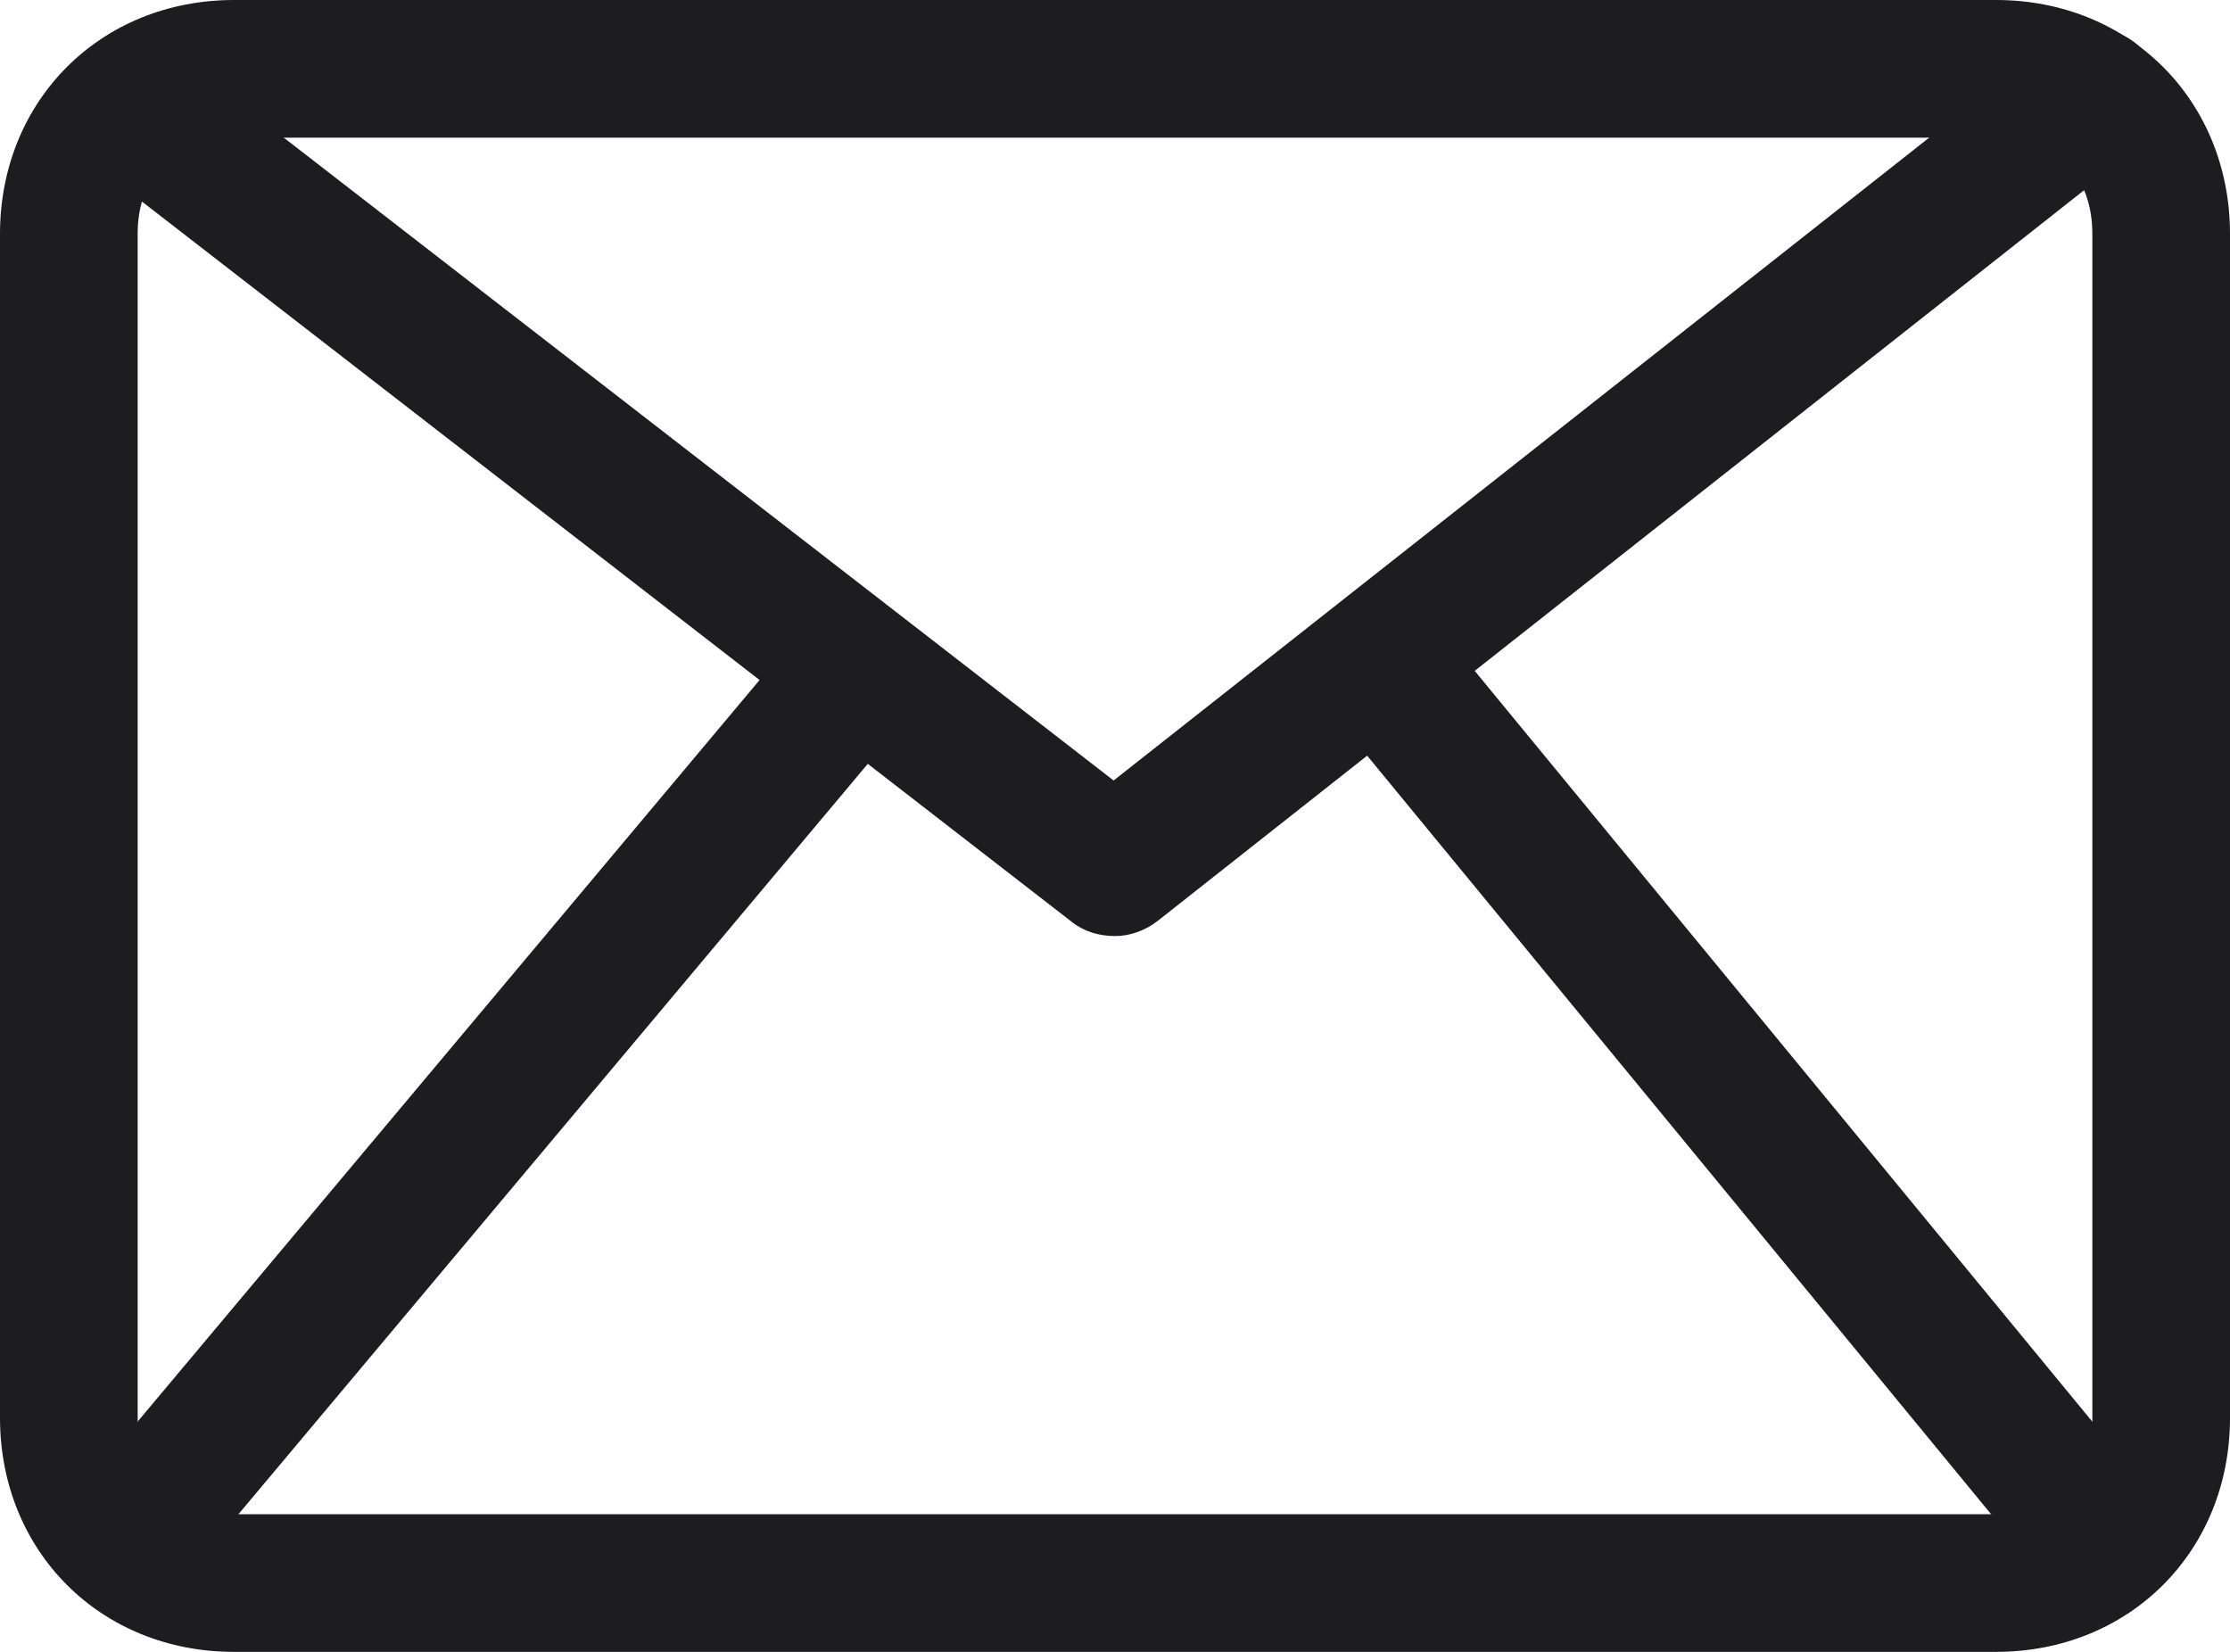
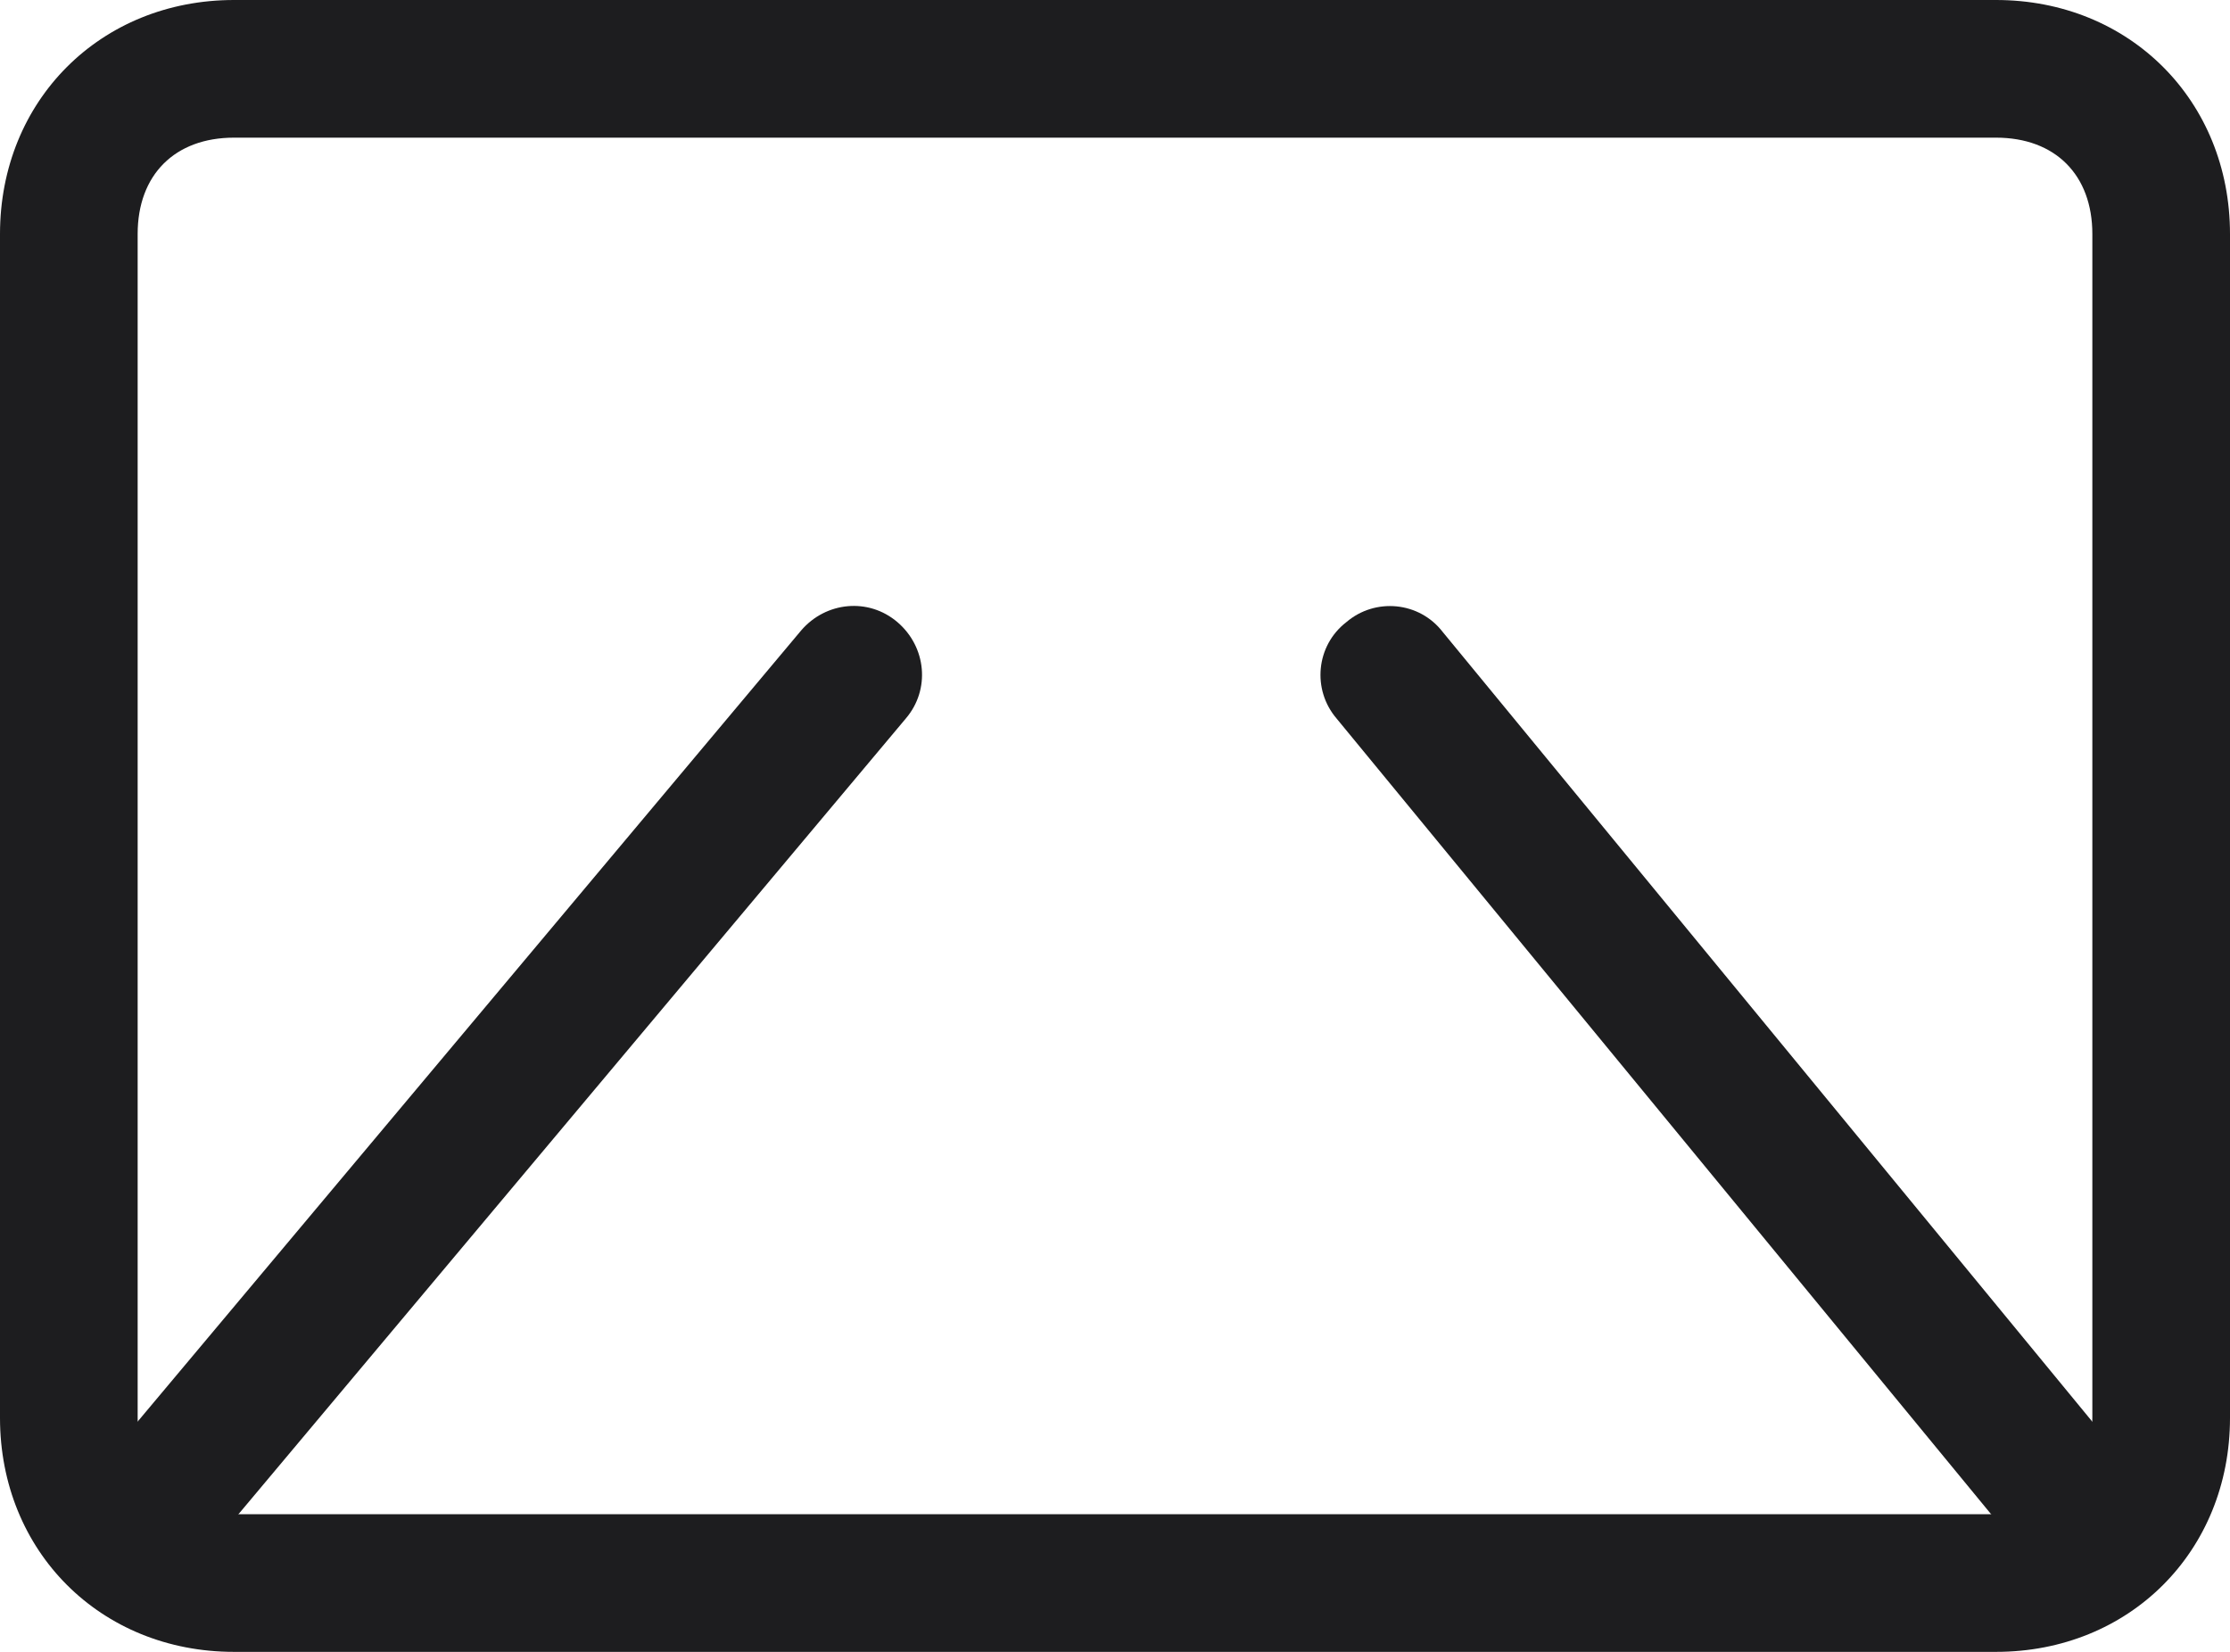
<svg xmlns="http://www.w3.org/2000/svg" viewBox="0 0 16.2 12">
  <title>Artikel per E-Mail teilen</title>
  <g id="a" />
  <g id="b">
    <g id="c">
      <g id="d" transform="translate(0 0)">
        <path d="M14.5,12H1.7c-.97,0-1.7-.73-1.7-1.7V1.7C0,.73,.73,0,1.7,0H14.5c.97,0,1.7,.73,1.7,1.7V10.3c0,.97-.73,1.7-1.7,1.7ZM1.7,1c-.43,0-.7,.27-.7,.7V10.3c0,.43,.27,.7,.7,.7H14.5c.42,0,.7-.27,.7-.7V1.7c0-.43-.27-.7-.7-.7H1.7Z" style="fill:#1d1d1f;" />
        <path d="M1,11.6c-.11,0-.23-.04-.32-.12-.21-.18-.24-.49-.06-.7L5.82,4.58c.18-.21,.49-.24,.7-.06,.21,.18,.24,.49,.06,.7L1.38,11.42c-.1,.12-.24,.18-.38,.18Z" style="fill:#1d1d1f;" />
        <path d="M15.2,11.6c-.14,0-.29-.06-.39-.18l-5.1-6.2c-.18-.21-.15-.53,.07-.7,.21-.18,.53-.15,.7,.07l5.1,6.2c.18,.21,.15,.53-.07,.7-.09,.08-.21,.11-.32,.11Z" style="fill:#1d1d1f;" />
-         <path d="M8.1,6.8c-.11,0-.22-.03-.31-.1L.69,1.2c-.22-.17-.26-.48-.09-.7,.17-.22,.48-.26,.7-.09l6.79,5.26L14.89,.31c.22-.17,.53-.13,.7,.08,.17,.22,.13,.53-.08,.7l-7.1,5.6c-.09,.07-.2,.11-.31,.11Z" style="fill:#1d1d1f;" />
      </g>
    </g>
  </g>
</svg>